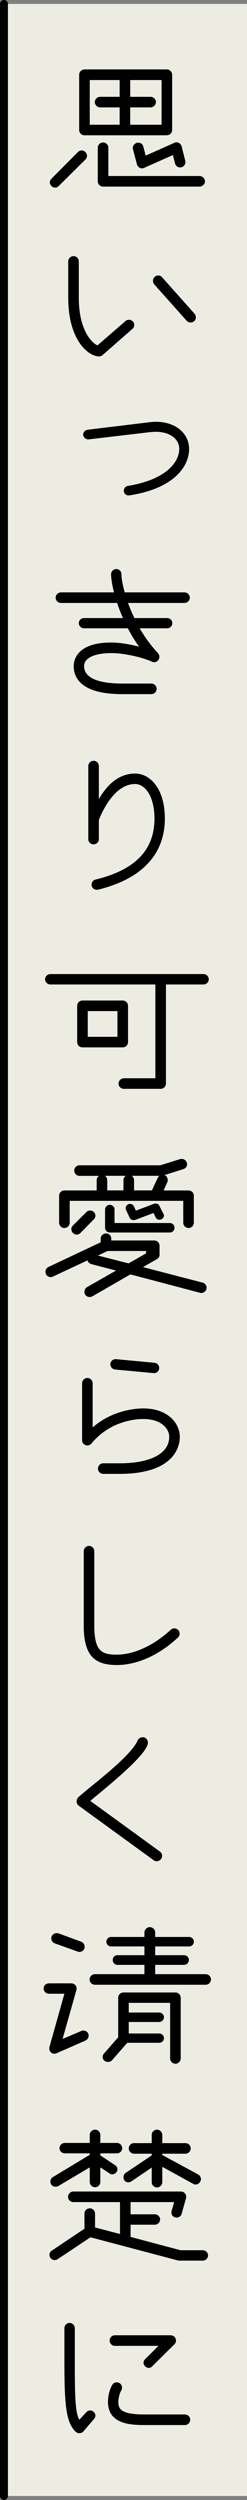
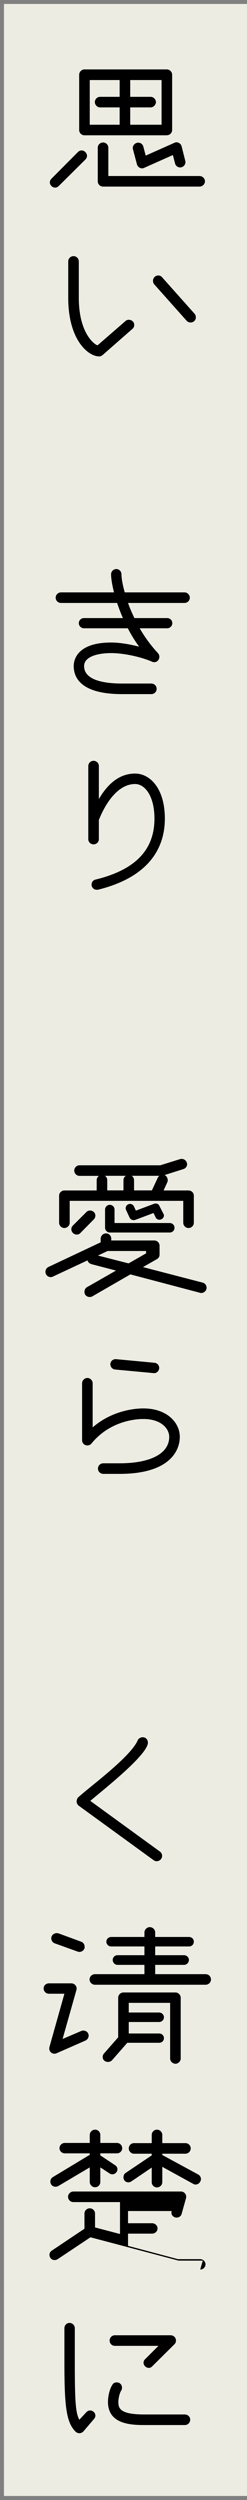
<svg xmlns="http://www.w3.org/2000/svg" id="_イヤー_2" viewBox="0 0 40.65 411.31">
  <rect x="0" y="0" width="40.65" height="411.31" fill="#808080" stroke="none" />
  <defs>
    <style>.cls-1{fill:#ecece2;}.cls-2{fill:none;stroke:#000;stroke-linecap:round;stroke-width:1.31px;}</style>
  </defs>
  <g id="text">
    <g>
      <rect class="cls-1" x=".65" y=".65" width="40" height="410" />
-       <line class="cls-2" x1=".65" y1="410.65" x2=".65" y2=".65" />
      <path d="M14.05,26.25l-4.38,4.35c-.18,.18-.39,.27-.6,.27-.45,0-.87-.42-.87-.87,0-.21,.09-.42,.27-.6l4.35-4.38c.18-.18,.39-.27,.6-.27,.48,0,.9,.42,.9,.9,0,.21-.09,.42-.27,.6Zm13.41-3.99H13.9c-.48,0-.87-.39-.87-.87V12.29c0-.45,.39-.87,.87-.87h13.56c.48,0,.87,.42,.87,.87v9.09c0,.48-.39,.87-.87,.87Zm-7.77-4.59h-3.21c-.48,0-.87-.42-.87-.87,0-.48,.39-.87,.87-.87h3.21v-2.76h-4.92v7.35h4.92v-2.85Zm13.14,13.03h-15.87c-.48,0-.87-.39-.87-.87v-5.52c0-.48,.39-.87,.87-.87s.87,.39,.87,.87v4.65h15c.48,0,.9,.39,.9,.87s-.42,.87-.9,.87Zm-6.24-17.53h-5.16v2.76h3.36c.45,0,.87,.39,.87,.87,0,.45-.42,.87-.87,.87h-3.36v2.85h5.16v-7.35Zm3.06,14.38c-.39,0-.75-.27-.84-.66l-.36-1.38-4.71,2.1c-.12,.06-.24,.09-.36,.09-.39,0-.75-.3-.84-.66l-.66-2.49c-.03-.06-.03-.12-.03-.21,0-.45,.42-.87,.9-.87,.39,0,.75,.27,.84,.66l.39,1.47,4.71-2.1c.12-.06,.24-.09,.36-.09,.39,0,.75,.3,.84,.66l.6,2.4c.03,.06,.03,.15,.03,.21,0,.48-.42,.87-.87,.87Z" />
      <path d="M21.79,54.11l-4.92,4.32c-.15,.12-.36,.21-.54,.21-1.83,0-5.1-2.73-5.1-9.63v-6c0-.48,.39-.87,.87-.87s.87,.39,.87,.87v6c0,6.06,2.79,7.8,3.09,7.8l4.59-3.99c.15-.15,.36-.21,.57-.21,.42,0,.87,.33,.87,.84,0,.24-.09,.51-.3,.66Zm9.57-1.05c-.24,0-.45-.09-.63-.27l-5.34-6c-.15-.18-.21-.39-.21-.6,0-.51,.42-.87,.87-.87,.24,0,.45,.09,.63,.3l5.34,6c.15,.18,.21,.39,.21,.6,0,.51-.42,.84-.87,.84Z" />
-       <path d="M21.31,81.5c-.54,.09-.93-.3-.93-.78,0-.39,.27-.72,.69-.78,6.24-1.02,8.43-3.9,8.43-6.09,0-.69-.3-1.35-.84-1.83-.87-.78-2.25-1.11-3.9-.93l-10.17,1.2c-.39,.06-.9-.33-.9-.78,0-.39,.3-.75,.75-.81l10.14-1.23c2.13-.27,3.96,.24,5.16,1.32,.9,.81,1.38,1.89,1.38,3.06,0,2.97-2.58,6.54-9.81,7.65Z" />
      <path d="M30.37,99.2h-9.3c.27,.78,.63,1.62,1.05,2.49h5.4c.45,0,.84,.36,.84,.84,0,.45-.39,.84-.84,.84h-4.53c.81,1.41,1.8,2.79,3,4.08,.15,.18,.24,.39,.24,.6,0,.48-.36,.9-.84,.9-.12,0-.27-.03-.39-.09-1.68-.75-4.59-1.41-6.69-1.41-2.49,0-4.47,.69-4.47,2.13,0,2.37,3.39,2.88,6.24,2.88h4.83c.48,0,.87,.39,.87,.87s-.39,.87-.87,.87h-4.83c-6.78,0-7.95-2.73-7.95-4.62,0-.9,.45-3.87,6.18-3.87,1.38,0,3.15,.3,4.59,.69-.72-.99-1.35-2.01-1.86-3.03h-7.23c-.45,0-.84-.39-.84-.84,0-.48,.39-.84,.84-.84h6.42c-.39-.87-.69-1.71-.96-2.49H10.03c-.48,0-.87-.39-.87-.87,0-.45,.39-.87,.87-.87h8.73c-.33-1.32-.48-2.37-.48-2.97,0-.48,.39-.87,.87-.87,.45,0,.84,.39,.84,.87,0,.57,.15,1.62,.54,2.97h9.84c.48,0,.87,.42,.87,.87,0,.48-.39,.87-.87,.87Z" />
      <path d="M16.21,146.36c-.12,.03-.18,.03-.3,.03-.45,0-.84-.36-.84-.84,0-.39,.24-.75,.66-.84,6.51-1.59,9.69-4.86,9.69-10.02,0-3.81-1.62-5.7-3.18-5.7-2.64,0-4.71,2.76-5.97,5.91v3.18c0,.45-.39,.84-.87,.84s-.87-.39-.87-.84v-12.04c0-.48,.39-.87,.87-.87s.87,.39,.87,.87v5.43c1.98-3.42,4.2-4.2,5.97-4.2,2.43,0,4.89,2.43,4.89,7.41,0,5.25-3.06,9.72-10.92,11.68Z" />
-       <path d="M33.49,161.97h-6.18v16.3c0,.48-.39,.87-.87,.87h-6.06c-.48,0-.87-.39-.87-.87,0-.45,.39-.87,.87-.87h5.19v-15.43H8.29c-.48,0-.87-.39-.87-.84,0-.48,.39-.87,.87-.87h25.2c.48,0,.87,.39,.87,.87,0,.45-.39,.84-.87,.84Zm-13.29,10.35h-6.63c-.48,0-.87-.39-.87-.87v-5.97c0-.48,.39-.87,.87-.87h6.63c.48,0,.87,.39,.87,.87v5.97c0,.48-.39,.87-.87,.87Zm-.87-5.97h-4.89v4.23h4.89v-4.23Z" />
      <path d="M33.13,212.73c-.09,0-.15,0-.21-.03l-11.46-3.03-6.24,3.6c-.15,.09-.3,.12-.45,.12-.45,0-.87-.3-.87-.84,0-.33,.15-.63,.42-.78l4.77-2.73-4.02-1.05c-.33-.09-.6-.33-.66-.63l-5.7,2.67c-.12,.06-.24,.09-.36,.09-.45,0-.87-.36-.87-.87,0-.33,.18-.66,.51-.81l8.58-4.05v-.6c0-.48,.42-.87,.87-.87,.48,0,.87,.39,.87,.87v.3h7.11c.45,0,.84,.39,.84,.87v1.44c0,.3-.12,.57-.42,.75l-2.31,1.32,9.81,2.55c.39,.09,.66,.45,.66,.84,0,.51-.45,.87-.87,.87Zm-2.1-10.69c-.48,0-.87-.39-.87-.87v-3.6H11.47v3.6c0,.48-.42,.87-.87,.87-.48,0-.87-.39-.87-.87v-4.47c0-.45,.39-.84,.87-.84h5.31v-1.68c0-.3,.15-.57,.39-.72h-3.21c-.48,0-.87-.39-.87-.87s.39-.87,.87-.87h13.29l3.27-1.02c.09-.03,.18-.03,.27-.03,.48,0,.87,.42,.87,.9,0,.33-.24,.66-.63,.78l-3.12,.99c.33,0,.57,.54,.57,.81,0,.15-.03,.27-.09,.39l-.6,1.32h4.11c.48,0,.87,.39,.87,.84v4.47c0,.48-.39,.87-.87,.87Zm-15.6-1.41l-2.19,2.22c-.15,.18-.39,.27-.6,.27-.48,0-.9-.39-.9-.9,0-.21,.09-.42,.27-.6l2.22-2.22c.18-.18,.39-.24,.6-.24,.45,0,.87,.36,.87,.84,0,.21-.09,.45-.27,.63Zm8.61,5.19h-6.33l-1.59,.75,5.04,1.29,2.88-1.65v-.39Zm-6.78-12.37c.24,.15,.39,.42,.39,.72v1.68h2.67v-1.68c0-.3,.15-.57,.39-.72h-3.45Zm10.68,9.33h-9.87c-.42,0-.78-.36-.78-.78v-3c0-.42,.36-.78,.78-.78s.78,.36,.78,.78v2.22h9.09c.45,0,.78,.36,.78,.78s-.33,.78-.78,.78Zm-1.71-2.1c-.27,0-.51-.15-.63-.42l-.33-.69-3.03,1.14c-.09,.03-.18,.03-.24,.03-.3,0-.54-.15-.66-.39l-.6-1.29c-.03-.09-.06-.18-.06-.27,0-.39,.33-.72,.72-.72,.24,0,.51,.15,.63,.39l.33,.72,3.03-1.14c.09-.03,.15-.03,.24-.03,.27,0,.51,.15,.6,.39l.66,1.29c.06,.09,.09,.18,.09,.3,0,.39-.39,.69-.75,.69Zm-4.56-7.23c.24,.15,.39,.42,.39,.72v1.68h2.94l.96-2.07c.06-.12,.15-.24,.27-.33h-4.56Z" />
      <path d="M19.69,242.49h-2.7c-.48,0-.87-.39-.87-.87s.39-.87,.87-.87h2.7c5.1,0,8.16-1.62,8.16-4.35,0-1.35-1.32-2.94-4.26-2.94-1.23,0-5.49,.3-8.55,4.05-.18,.21-.42,.3-.66,.3-.45,0-.87-.33-.87-.87v-9.36c0-.45,.39-.87,.87-.87s.87,.42,.87,.87v7.26c3.27-2.85,7.11-3.12,8.34-3.12,3.93,0,6,2.37,6,4.68s-1.71,6.09-9.9,6.09Zm5.67-16.57l-6.42-.6c-.42-.03-.78-.42-.78-.87,0-.42,.36-.84,.87-.84l6.39,.6c.45,.03,.78,.42,.78,.84,0,.48-.39,.87-.84,.87Z" />
-       <path d="M29.29,269.41c-3.12,2.91-6.72,4.53-10.08,4.53-3.63,0-5.43-1.53-5.43-6.51v-12.19c0-.51,.39-.9,.87-.9s.87,.39,.87,.9v12.19c0,4.29,1.26,4.8,3.69,4.8,2.88,0,6.12-1.53,8.91-4.11,.15-.15,.36-.21,.57-.21,.45,0,.87,.33,.87,.9,0,.21-.09,.42-.27,.6Z" />
      <path d="M25.78,306.22c-.18,0-.36-.06-.51-.18l-12.33-8.97c-.18-.15-.33-.42-.33-.66,0-.27,.09-.51,.27-.72l.81-.69c2.01-1.71,7.92-6.18,8.97-8.67,.12-.3,.48-.51,.84-.51,.54,0,.84,.45,.84,.9,0,2.01-7.74,8.07-9.48,9.57l11.46,8.34c.24,.18,.36,.45,.36,.69,0,.51-.42,.9-.9,.9Z" />
      <path d="M14.05,335.73l-4.71,2.07c-.12,.06-.27,.09-.39,.09-.45,0-.84-.36-.84-.84,0-.09,0-.18,.03-.27l2.46-8.76h-2.55c-.48,0-.87-.39-.87-.87s.39-.84,.87-.84h3.69c.48,0,.87,.39,.87,.84,0,.09,0,.15-.03,.24l-2.28,8.07,3.09-1.32c.12-.06,.21-.06,.33-.06,.33,0,.66,.18,.81,.51,.03,.12,.06,.21,.06,.33,0,.33-.21,.66-.54,.81Zm-.15-15.16c-.15,.36-.48,.57-.84,.57-.09,0-.21-.03-.3-.06l-3.75-1.35c-.36-.12-.57-.48-.57-.84,0-.48,.42-.84,.9-.84,.09,0,.18,0,.27,.03l3.75,1.38c.36,.12,.57,.48,.57,.84,0,.09,0,.18-.03,.27Zm19.95,5.97H15.61c-.45,0-.87-.39-.87-.87s.42-.87,.87-.87h8.16v-1.53h-4.44c-.45,0-.78-.39-.78-.81s.33-.78,.78-.78h4.44v-1.44h-5.49c-.42,0-.78-.36-.78-.78s.36-.78,.78-.78h5.49v-.75c0-.45,.42-.87,.87-.87,.51,0,.9,.42,.9,.87v.75h5.58c.45,0,.78,.36,.78,.78s-.33,.78-.78,.78h-5.58v1.44h4.77c.42,0,.78,.36,.78,.78s-.36,.81-.78,.81h-4.77v1.53h8.31c.48,0,.87,.39,.87,.87s-.39,.87-.87,.87Zm-4.95,13c-.51,0-.9-.42-.9-.84v-9.18h-6.81v1.59h5.01c.42,0,.78,.36,.78,.78s-.36,.78-.78,.78h-5.01v1.89h5.01c.42,0,.78,.33,.78,.78,0,.42-.36,.75-.78,.75h-5.25l-2.52,2.88c-.18,.18-.42,.27-.66,.27-.48,0-.87-.33-.87-.81,0-.21,.09-.45,.21-.57l2.34-2.67v-6.51c0-.48,.39-.87,.87-.87h8.58c.42,0,.84,.39,.84,.87v10.02c0,.42-.42,.84-.84,.84Z" />
-       <path d="M33.37,371.93h-3.99l-14.49-3.84-5.4,3.6c-.15,.09-.33,.15-.51,.15-.48,0-.84-.39-.84-.87,0-.27,.15-.54,.39-.69l5.37-3.6v-2.49c0-.48,.39-.87,.87-.87s.87,.39,.87,.87v2.28l4.11,1.08v-5.25h-7.68c-.48,0-.87-.39-.87-.87,0-.45,.39-.87,.87-.87H29.8c.45,0,.84,.39,.84,.84,0,.09,0,.18-.03,.27l-.72,2.58c-.09,.36-.45,.6-.81,.6-.45,0-.87-.33-.87-.81,0-.09,.03-.18,.03-.27l.42-1.47h-7.17v2.01h3.99c.45,0,.87,.39,.87,.84,0,.48-.42,.87-.87,.87h-3.99v2.01l8.22,2.19h3.66c.48,0,.87,.39,.87,.84,0,.48-.39,.87-.87,.87Zm-14.1-17.65h-2.76v.33l2.43,1.62c.24,.15,.39,.42,.39,.66,0,.45-.39,.84-.84,.84-.15,0-.3-.03-.42-.12l-1.56-1.02v2.4c0,.48-.39,.87-.87,.87-.45,0-.87-.39-.87-.87v-2.4l-5.16,3.06c-.15,.09-.3,.12-.48,.12-.48,0-.84-.36-.84-.84,0-.3,.15-.6,.42-.75l6.06-3.66v-.24h-4.11c-.48,0-.87-.39-.87-.84,0-.48,.39-.87,.87-.87h4.11v-1.32c0-.48,.42-.87,.87-.87,.48,0,.87,.39,.87,.87v1.32h2.76c.45,0,.84,.39,.84,.87,0,.45-.39,.84-.84,.84Zm13.68,4.65c-.15,.3-.45,.48-.75,.48-.15,0-.3-.03-.42-.12l-5.07-2.79v2.52c0,.48-.42,.87-.87,.87-.48,0-.87-.39-.87-.87v-2.4l-3.36,2.28c-.15,.09-.3,.15-.48,.15-.48,0-.81-.36-.81-.84,0-.27,.12-.54,.33-.69l4.32-2.91v-.27h-2.94c-.45,0-.84-.42-.84-.87,0-.48,.39-.87,.84-.87h2.94v-1.35c0-.48,.39-.87,.87-.87,.45,0,.87,.39,.87,.87v1.35h3.81c.48,0,.87,.39,.87,.87,0,.45-.39,.87-.87,.87h-3.81v.21l5.91,3.21c.27,.15,.45,.45,.45,.75,0,.15-.03,.27-.12,.42Z" />
+       <path d="M33.37,371.93h-3.99l-14.49-3.84-5.4,3.6c-.15,.09-.33,.15-.51,.15-.48,0-.84-.39-.84-.87,0-.27,.15-.54,.39-.69l5.37-3.6v-2.49c0-.48,.39-.87,.87-.87s.87,.39,.87,.87v2.28l4.11,1.08v-5.25h-7.68c-.48,0-.87-.39-.87-.87,0-.45,.39-.87,.87-.87H29.8c.45,0,.84,.39,.84,.84,0,.09,0,.18-.03,.27l-.72,2.58c-.09,.36-.45,.6-.81,.6-.45,0-.87-.33-.87-.81,0-.09,.03-.18,.03-.27h-7.17v2.01h3.99c.45,0,.87,.39,.87,.84,0,.48-.42,.87-.87,.87h-3.99v2.01l8.22,2.19h3.66c.48,0,.87,.39,.87,.84,0,.48-.39,.87-.87,.87Zm-14.1-17.65h-2.76v.33l2.43,1.62c.24,.15,.39,.42,.39,.66,0,.45-.39,.84-.84,.84-.15,0-.3-.03-.42-.12l-1.56-1.02v2.4c0,.48-.39,.87-.87,.87-.45,0-.87-.39-.87-.87v-2.4l-5.16,3.06c-.15,.09-.3,.12-.48,.12-.48,0-.84-.36-.84-.84,0-.3,.15-.6,.42-.75l6.06-3.66v-.24h-4.11c-.48,0-.87-.39-.87-.84,0-.48,.39-.87,.87-.87h4.11v-1.32c0-.48,.42-.87,.87-.87,.48,0,.87,.39,.87,.87v1.32h2.76c.45,0,.84,.39,.84,.87,0,.45-.39,.84-.84,.84Zm13.68,4.65c-.15,.3-.45,.48-.75,.48-.15,0-.3-.03-.42-.12l-5.07-2.79v2.52c0,.48-.42,.87-.87,.87-.48,0-.87-.39-.87-.87v-2.4l-3.36,2.28c-.15,.09-.3,.15-.48,.15-.48,0-.81-.36-.81-.84,0-.27,.12-.54,.33-.69l4.32-2.91v-.27h-2.94c-.45,0-.84-.42-.84-.87,0-.48,.39-.87,.84-.87h2.94v-1.35c0-.48,.39-.87,.87-.87,.45,0,.87,.39,.87,.87v1.35h3.81c.48,0,.87,.39,.87,.87,0,.45-.39,.87-.87,.87h-3.81v.21l5.91,3.21c.27,.15,.45,.45,.45,.75,0,.15-.03,.27-.12,.42Z" />
      <path d="M15.49,397.96l-1.74,2.04c-.18,.21-.45,.33-.72,.33-.18,0-.39-.09-.57-.24-1.53-1.5-1.86-4.05-1.86-11.34v-5.7c0-.48,.36-.87,.84-.87s.87,.39,.87,.87v5.7c0,6.18,.12,8.25,.75,9.36l1.11-1.2c.15-.18,.39-.33,.66-.33,.45,0,.87,.39,.87,.84,0,.18-.06,.36-.21,.54Zm14.94,1.02h-6.72c-2.34,0-5.94-.21-5.94-3.81,0-.69,.18-2.01,.75-2.85,.12-.24,.42-.36,.69-.36,.54,0,.87,.42,.87,.87,0,.15-.03,.33-.15,.51-.24,.36-.45,1.26-.45,1.83,0,.99,.18,2.07,4.23,2.07h6.72c.48,0,.87,.39,.87,.84,0,.51-.39,.9-.87,.9Zm-1.71-13.3l-3.69,3.66c-.18,.18-.36,.24-.54,.24-.45,0-.87-.42-.87-.84,0-.21,.09-.45,.27-.6l2.19-2.19h-7.2c-.45,0-.84-.39-.84-.87s.39-.87,.84-.87h9.21c.45,0,.87,.36,.87,.87,0,.24-.09,.45-.24,.6Z" />
    </g>
  </g>
</svg>